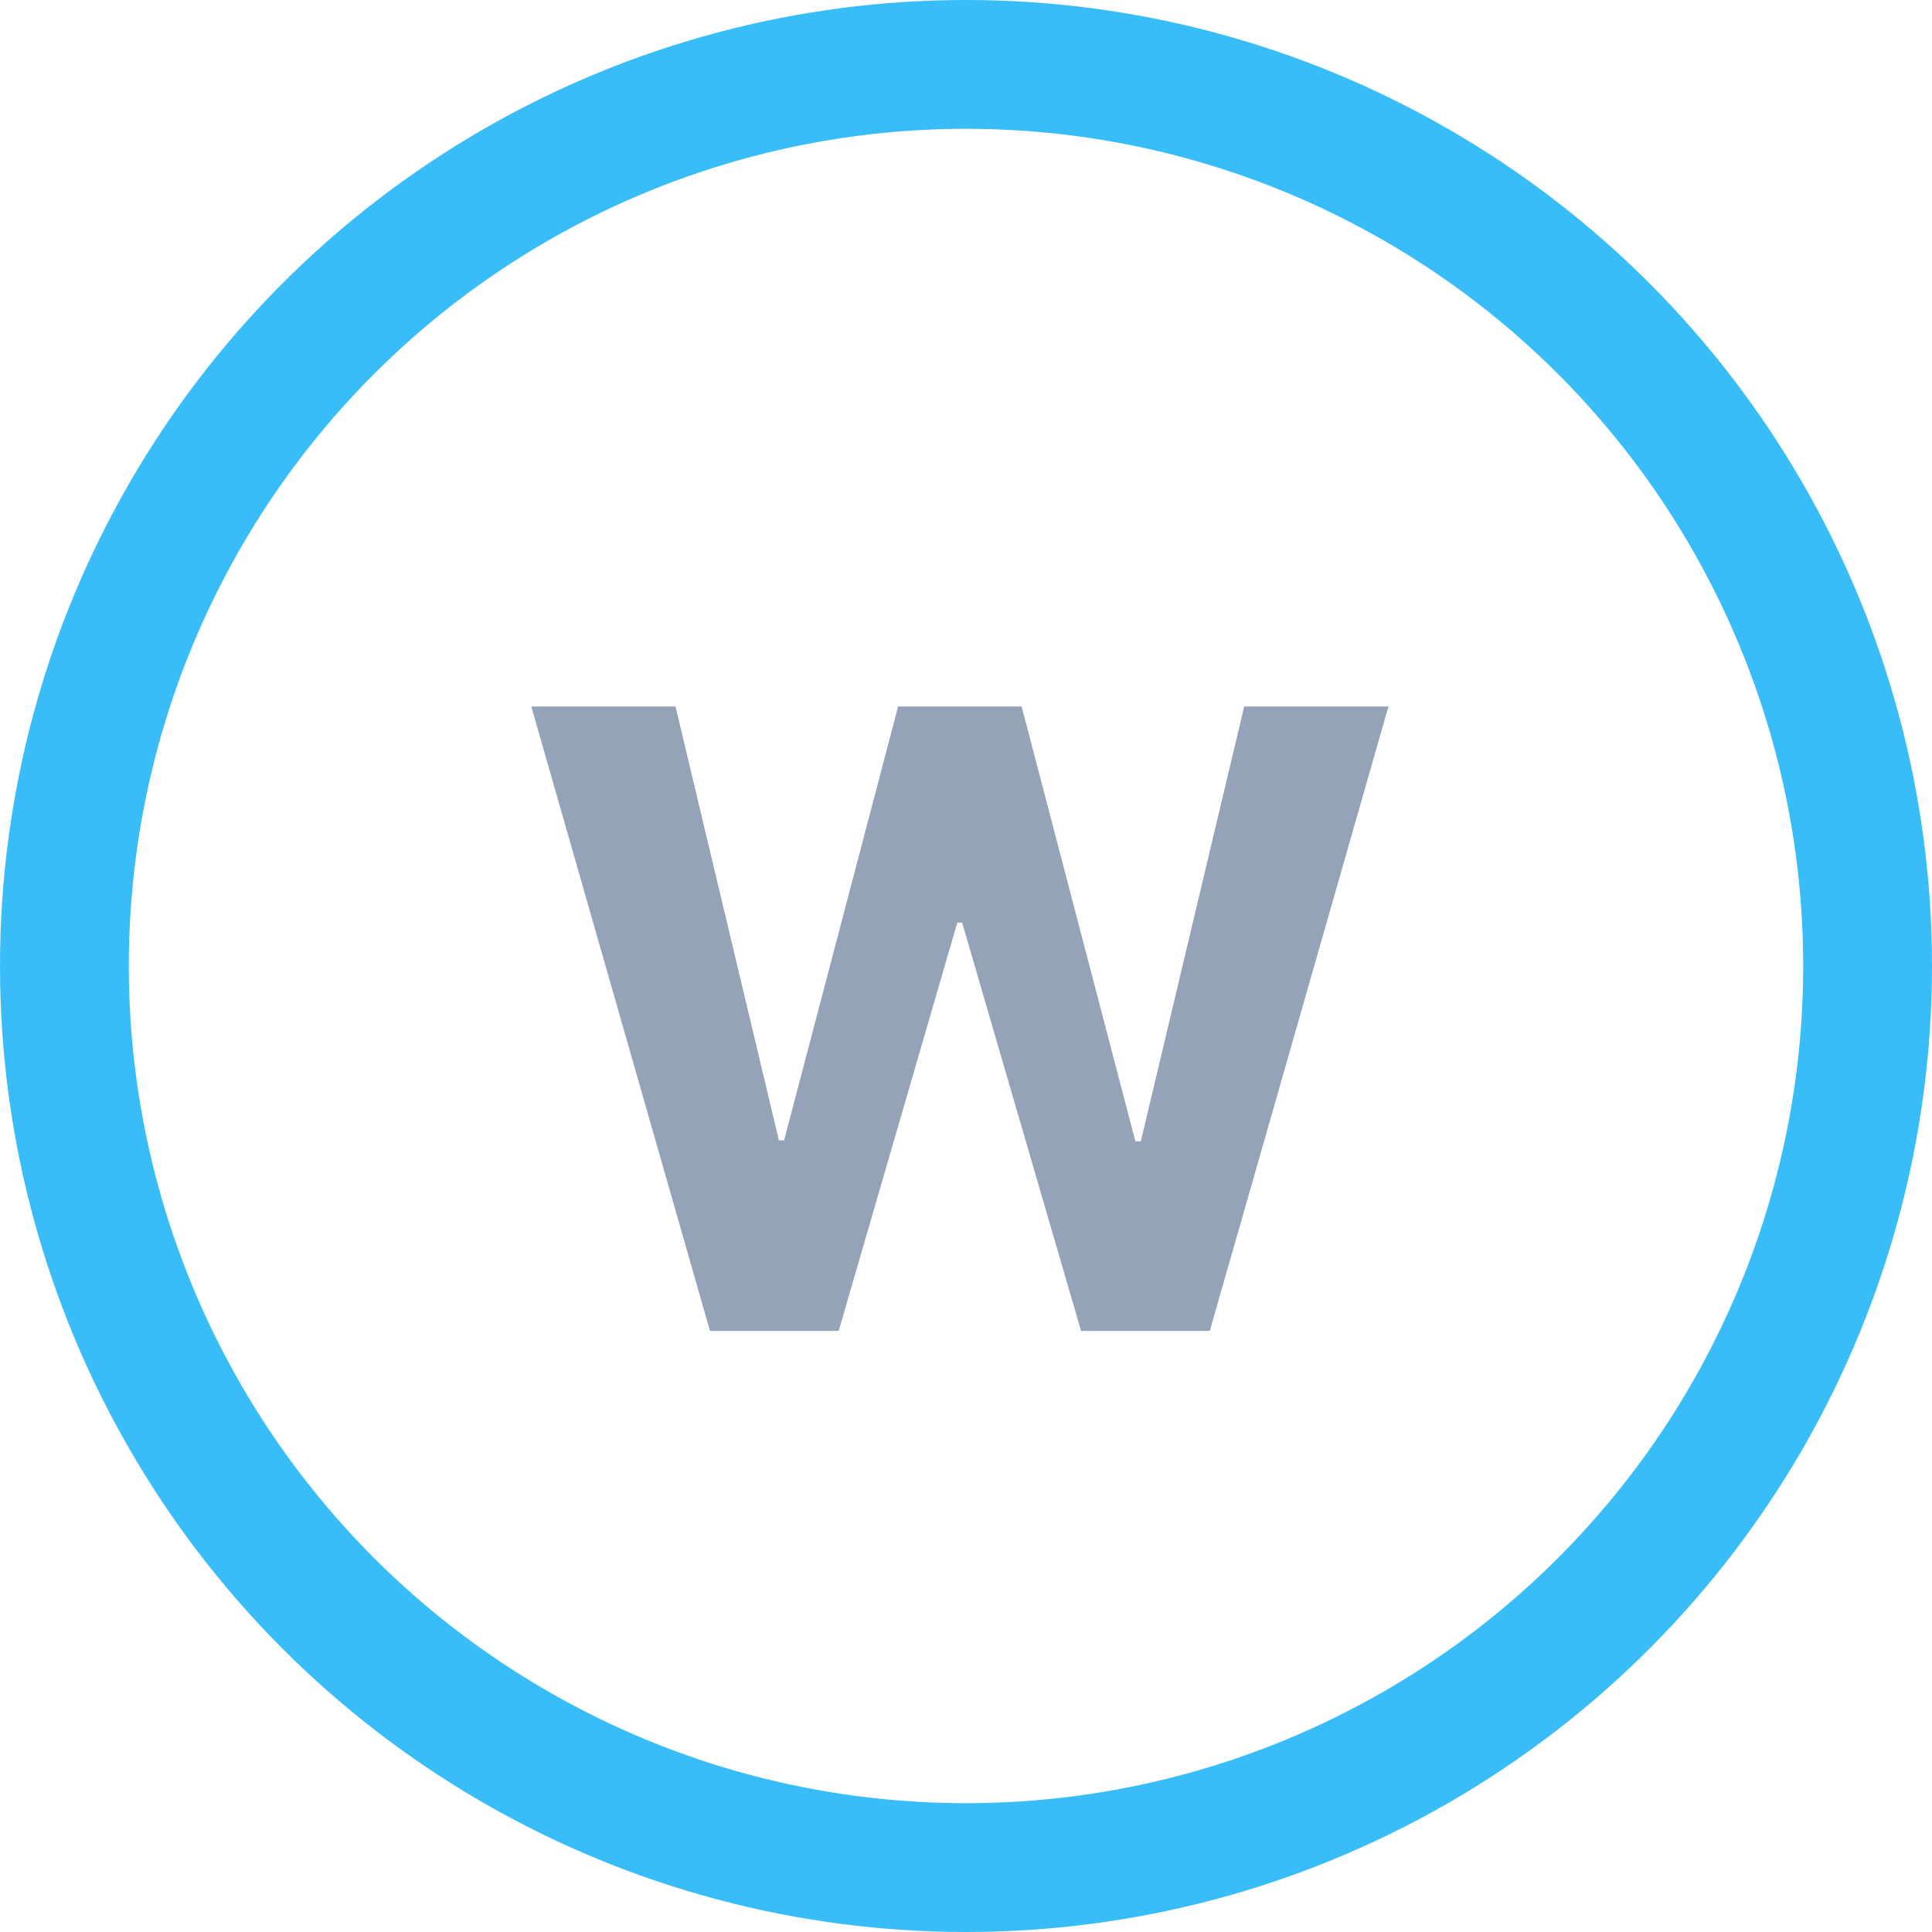
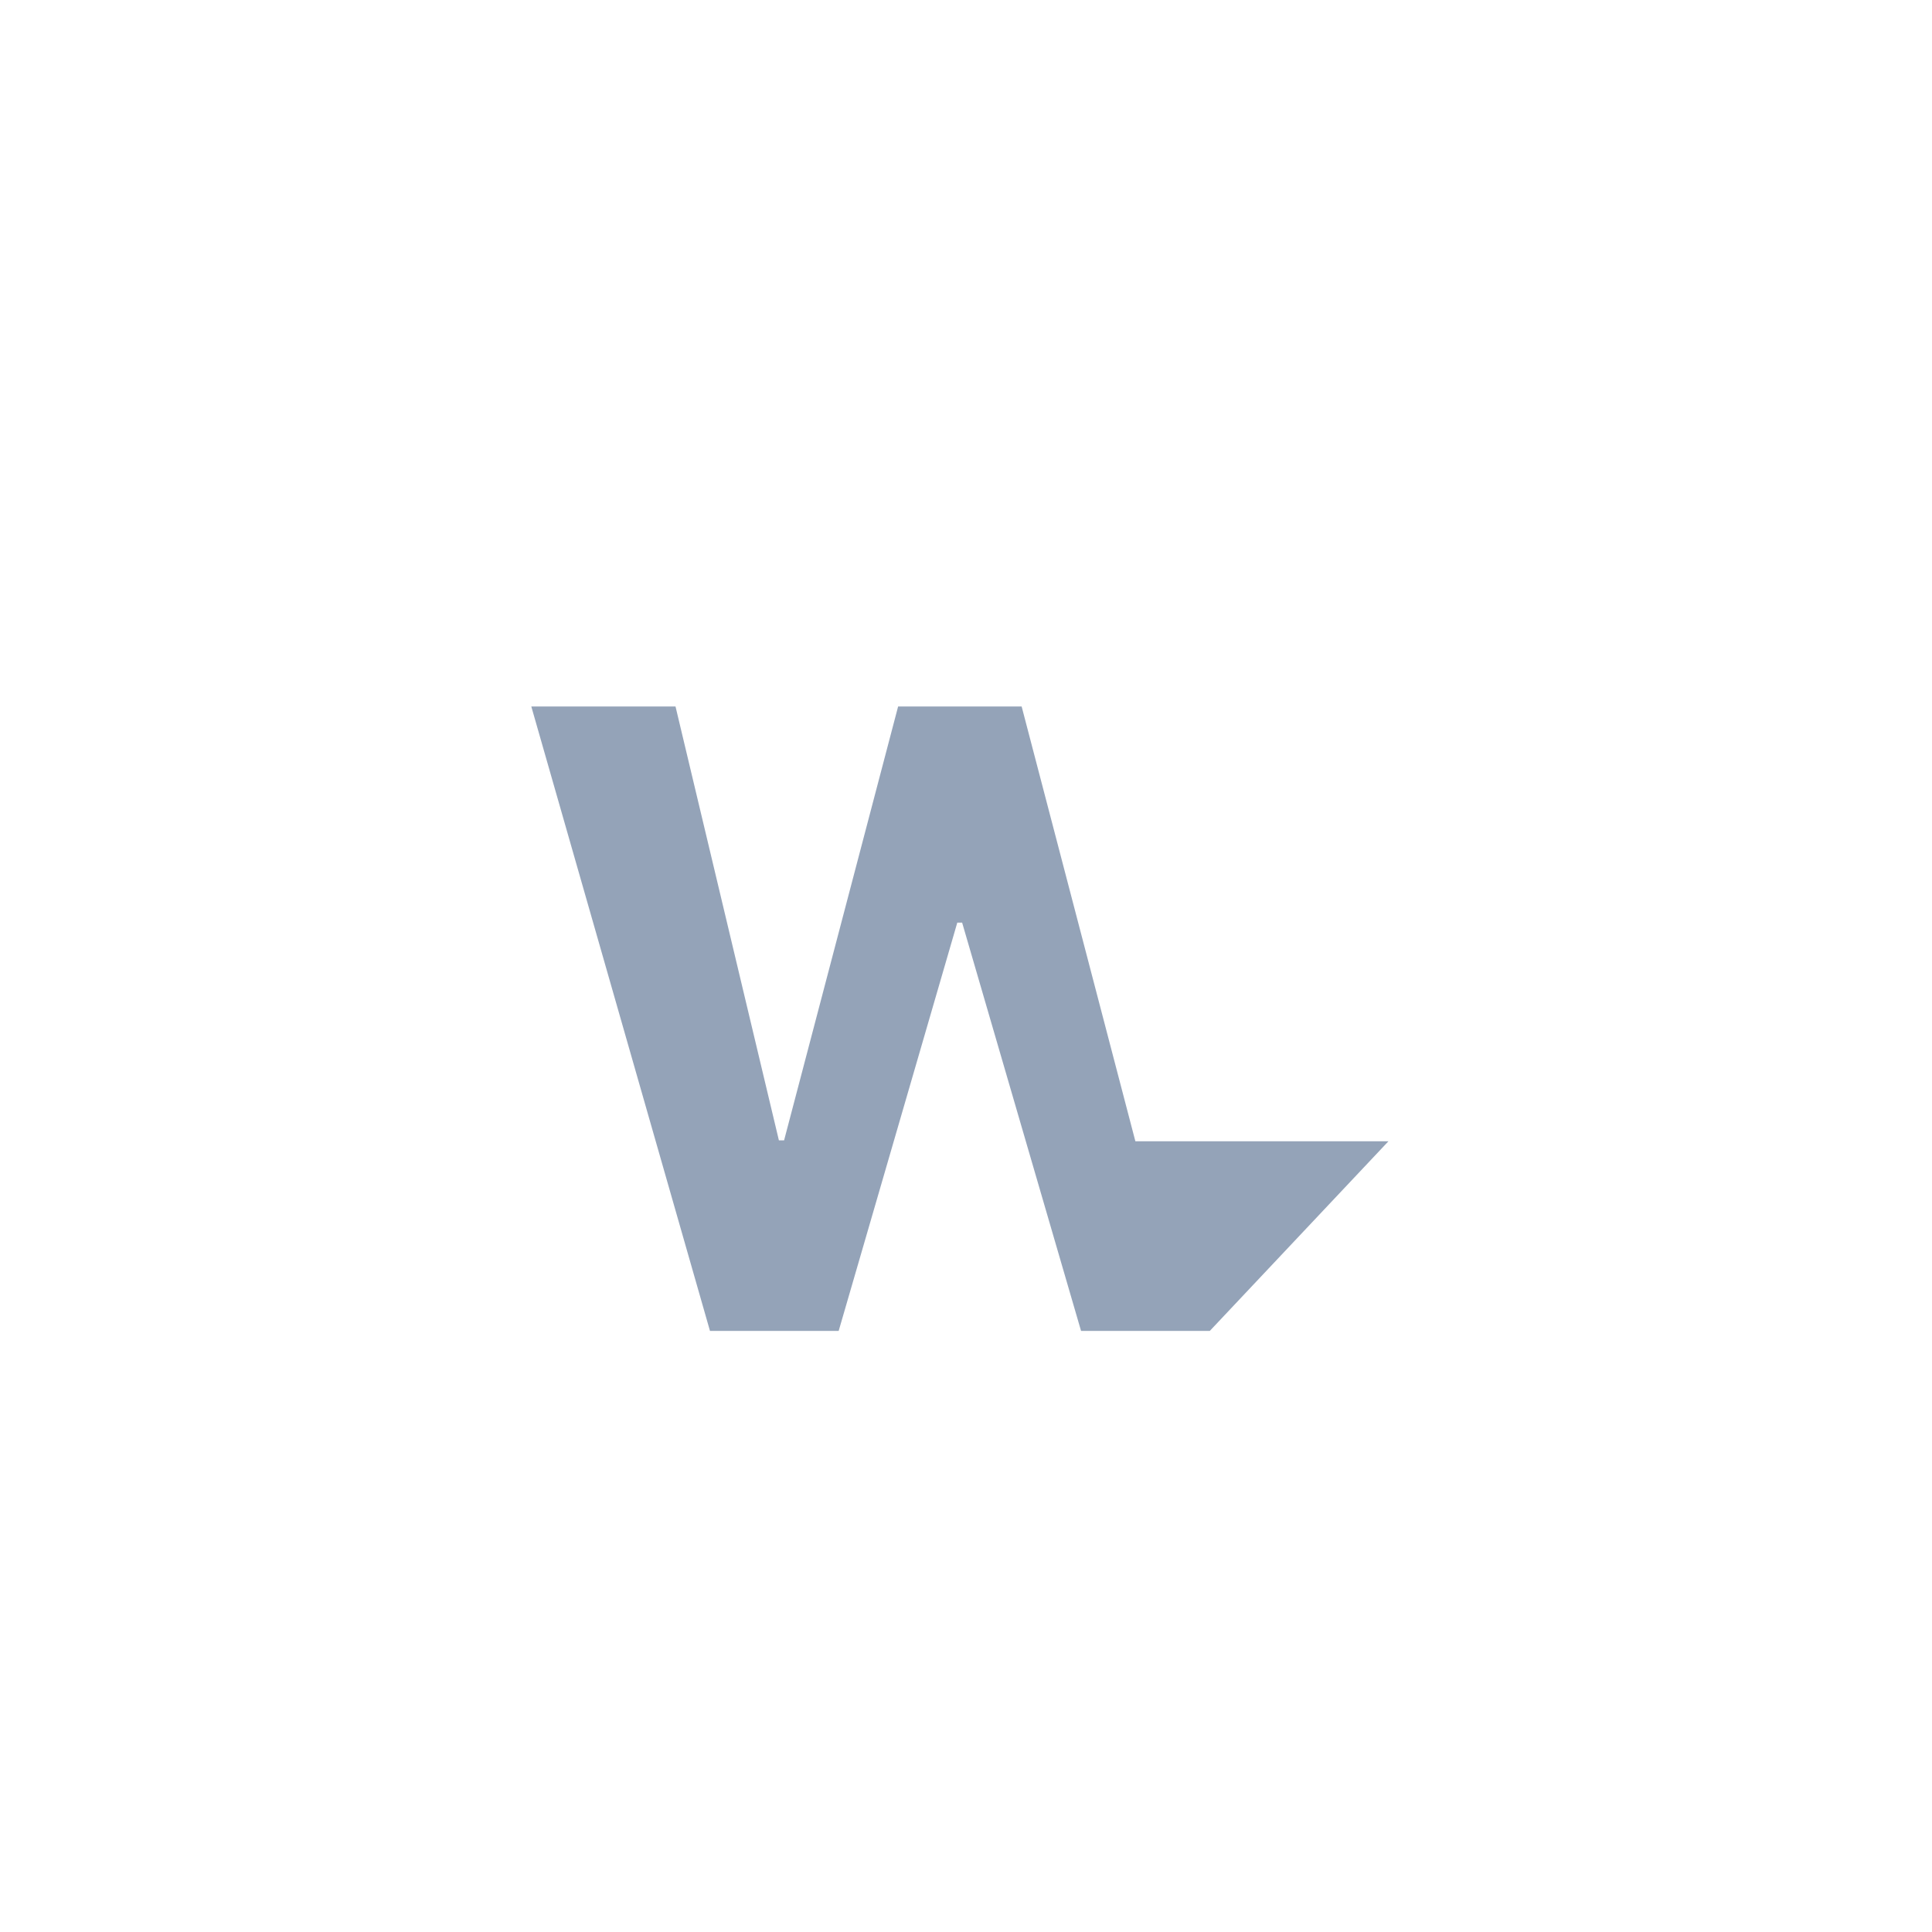
<svg xmlns="http://www.w3.org/2000/svg" width="45" height="45" viewBox="0 0 45 45" fill="none">
-   <circle cx="22.5" cy="22.5" r="21" stroke="#38BDF8" stroke-width="3" />
-   <path d="M16.537 31L12.375 16.455H15.734L18.142 26.561H18.263L20.919 16.455H23.796L26.445 26.582H26.572L28.98 16.455H32.34L28.178 31H25.18L22.41 21.49H22.297L19.534 31H16.537Z" fill="#94A3B8" />
+   <path d="M16.537 31L12.375 16.455H15.734L18.142 26.561H18.263L20.919 16.455H23.796L26.445 26.582H26.572H32.34L28.178 31H25.18L22.41 21.49H22.297L19.534 31H16.537Z" fill="#94A3B8" />
</svg>